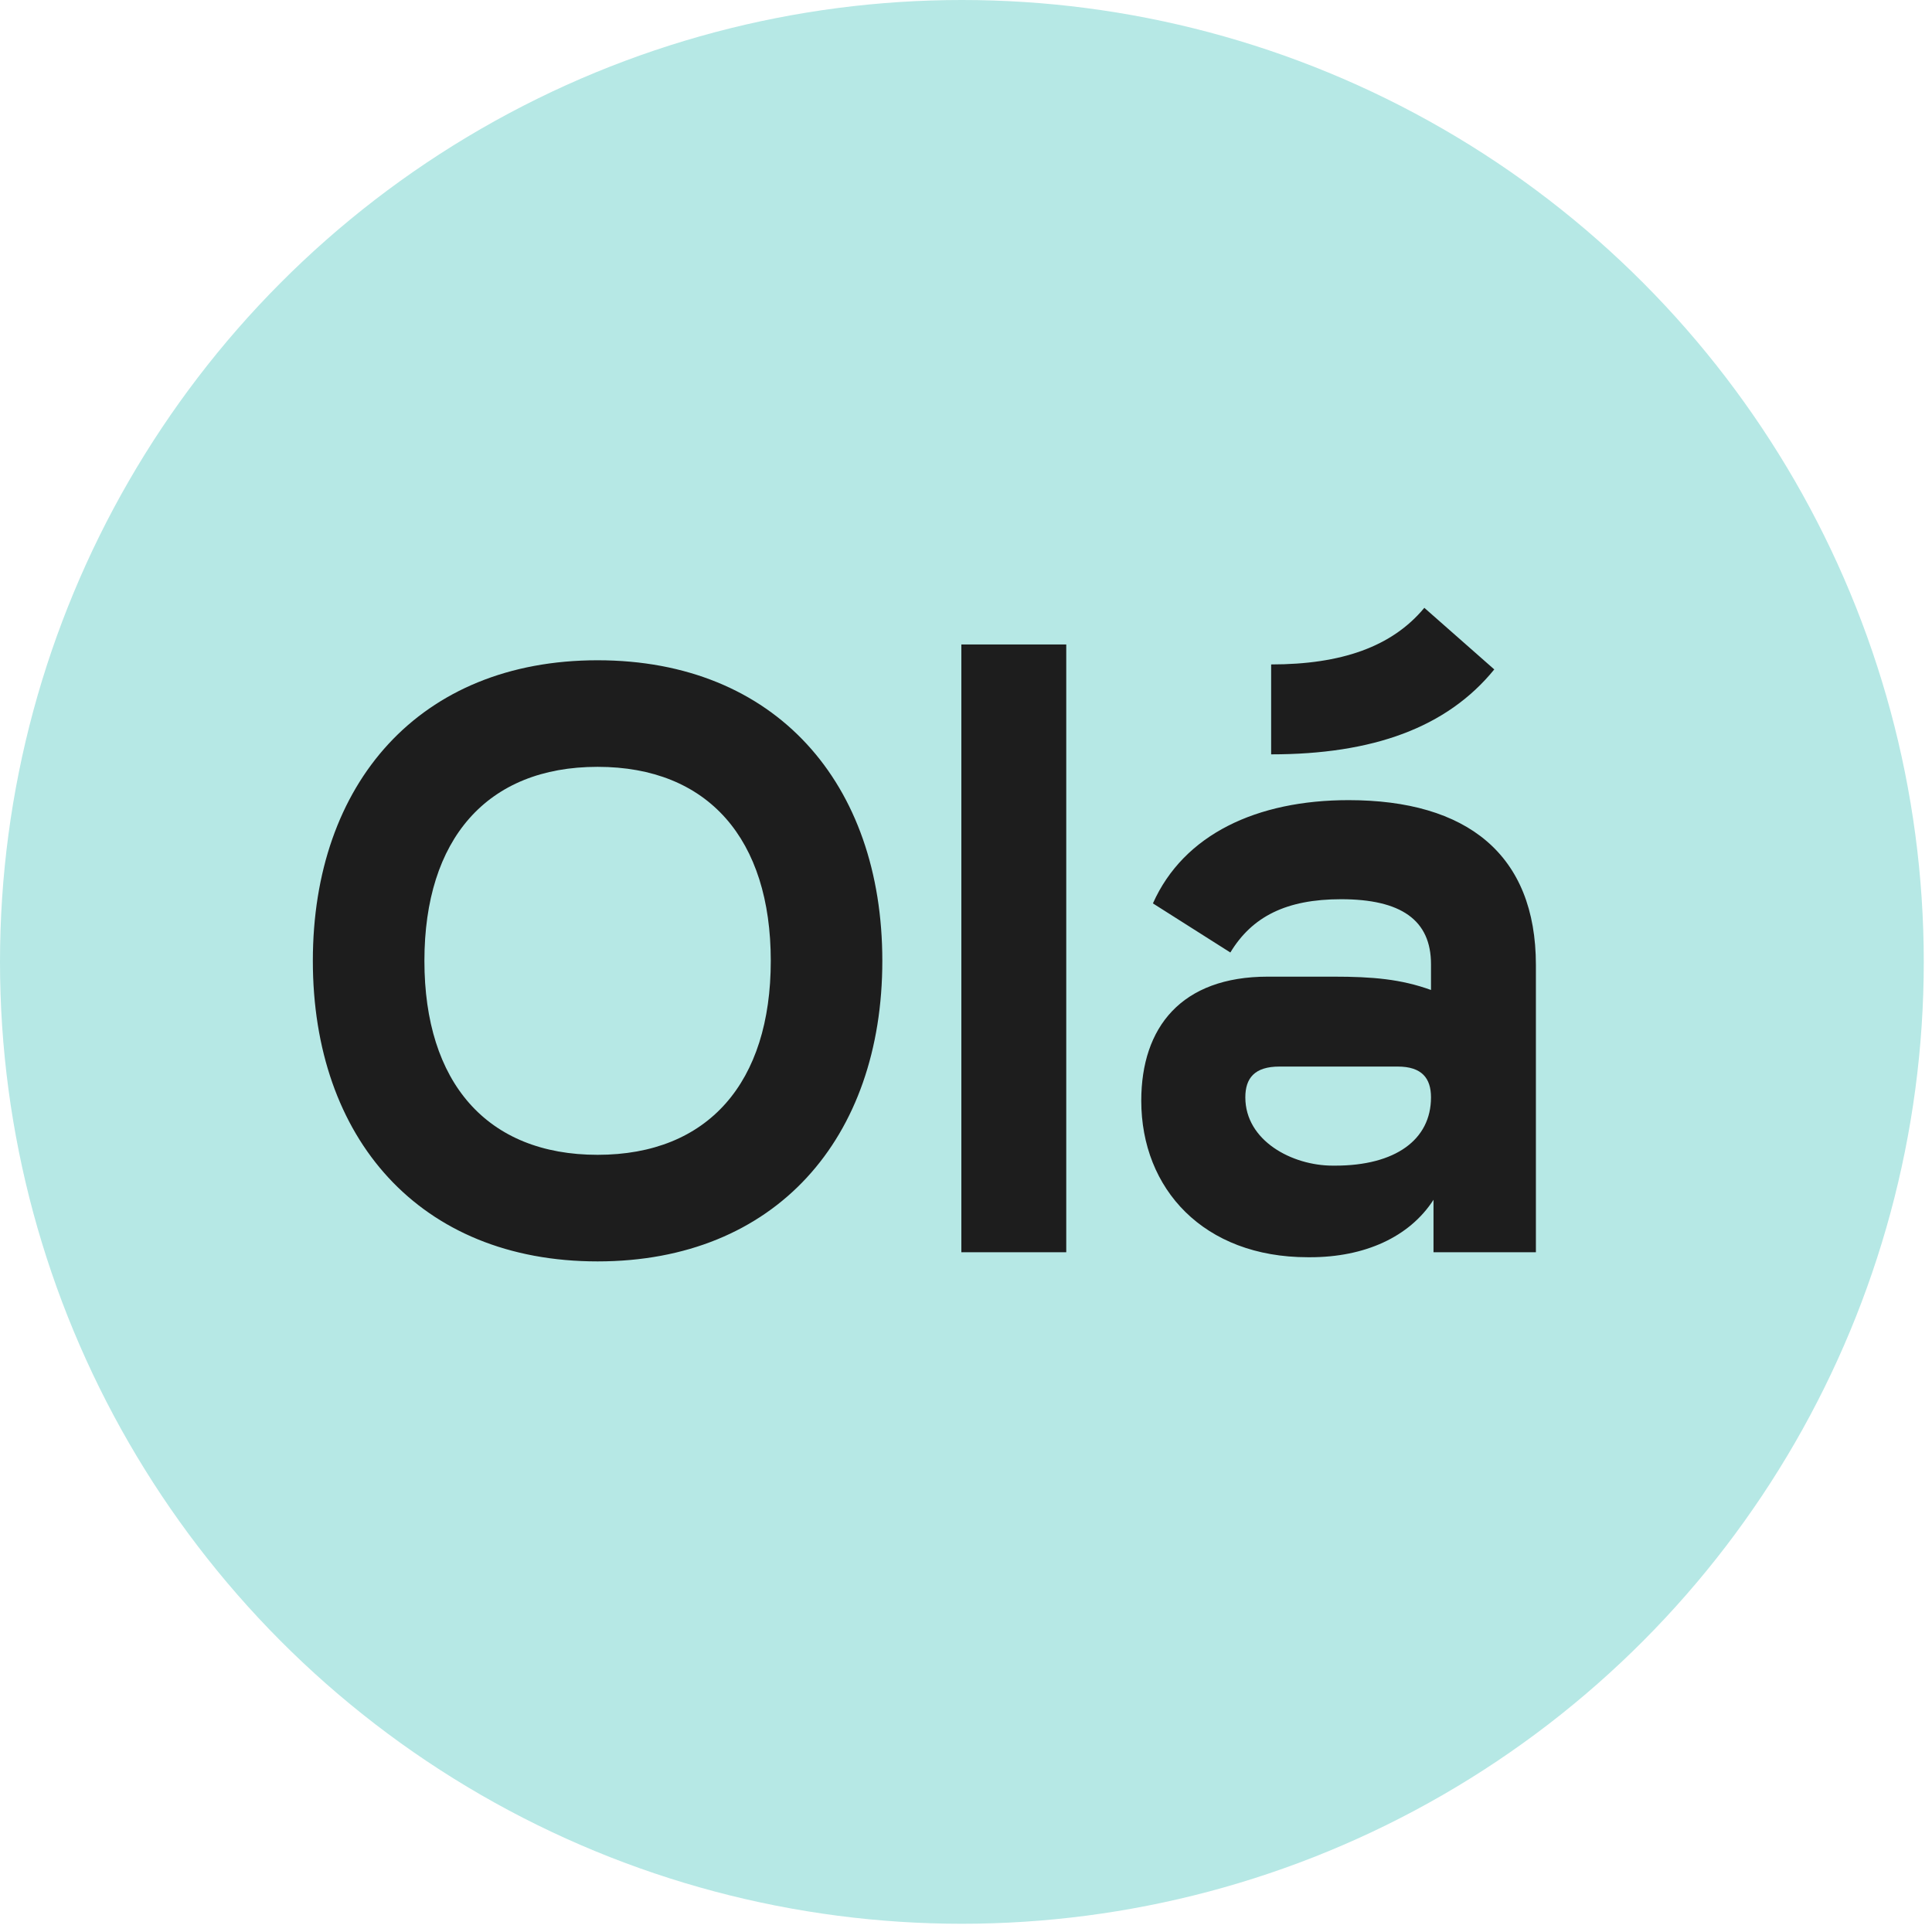
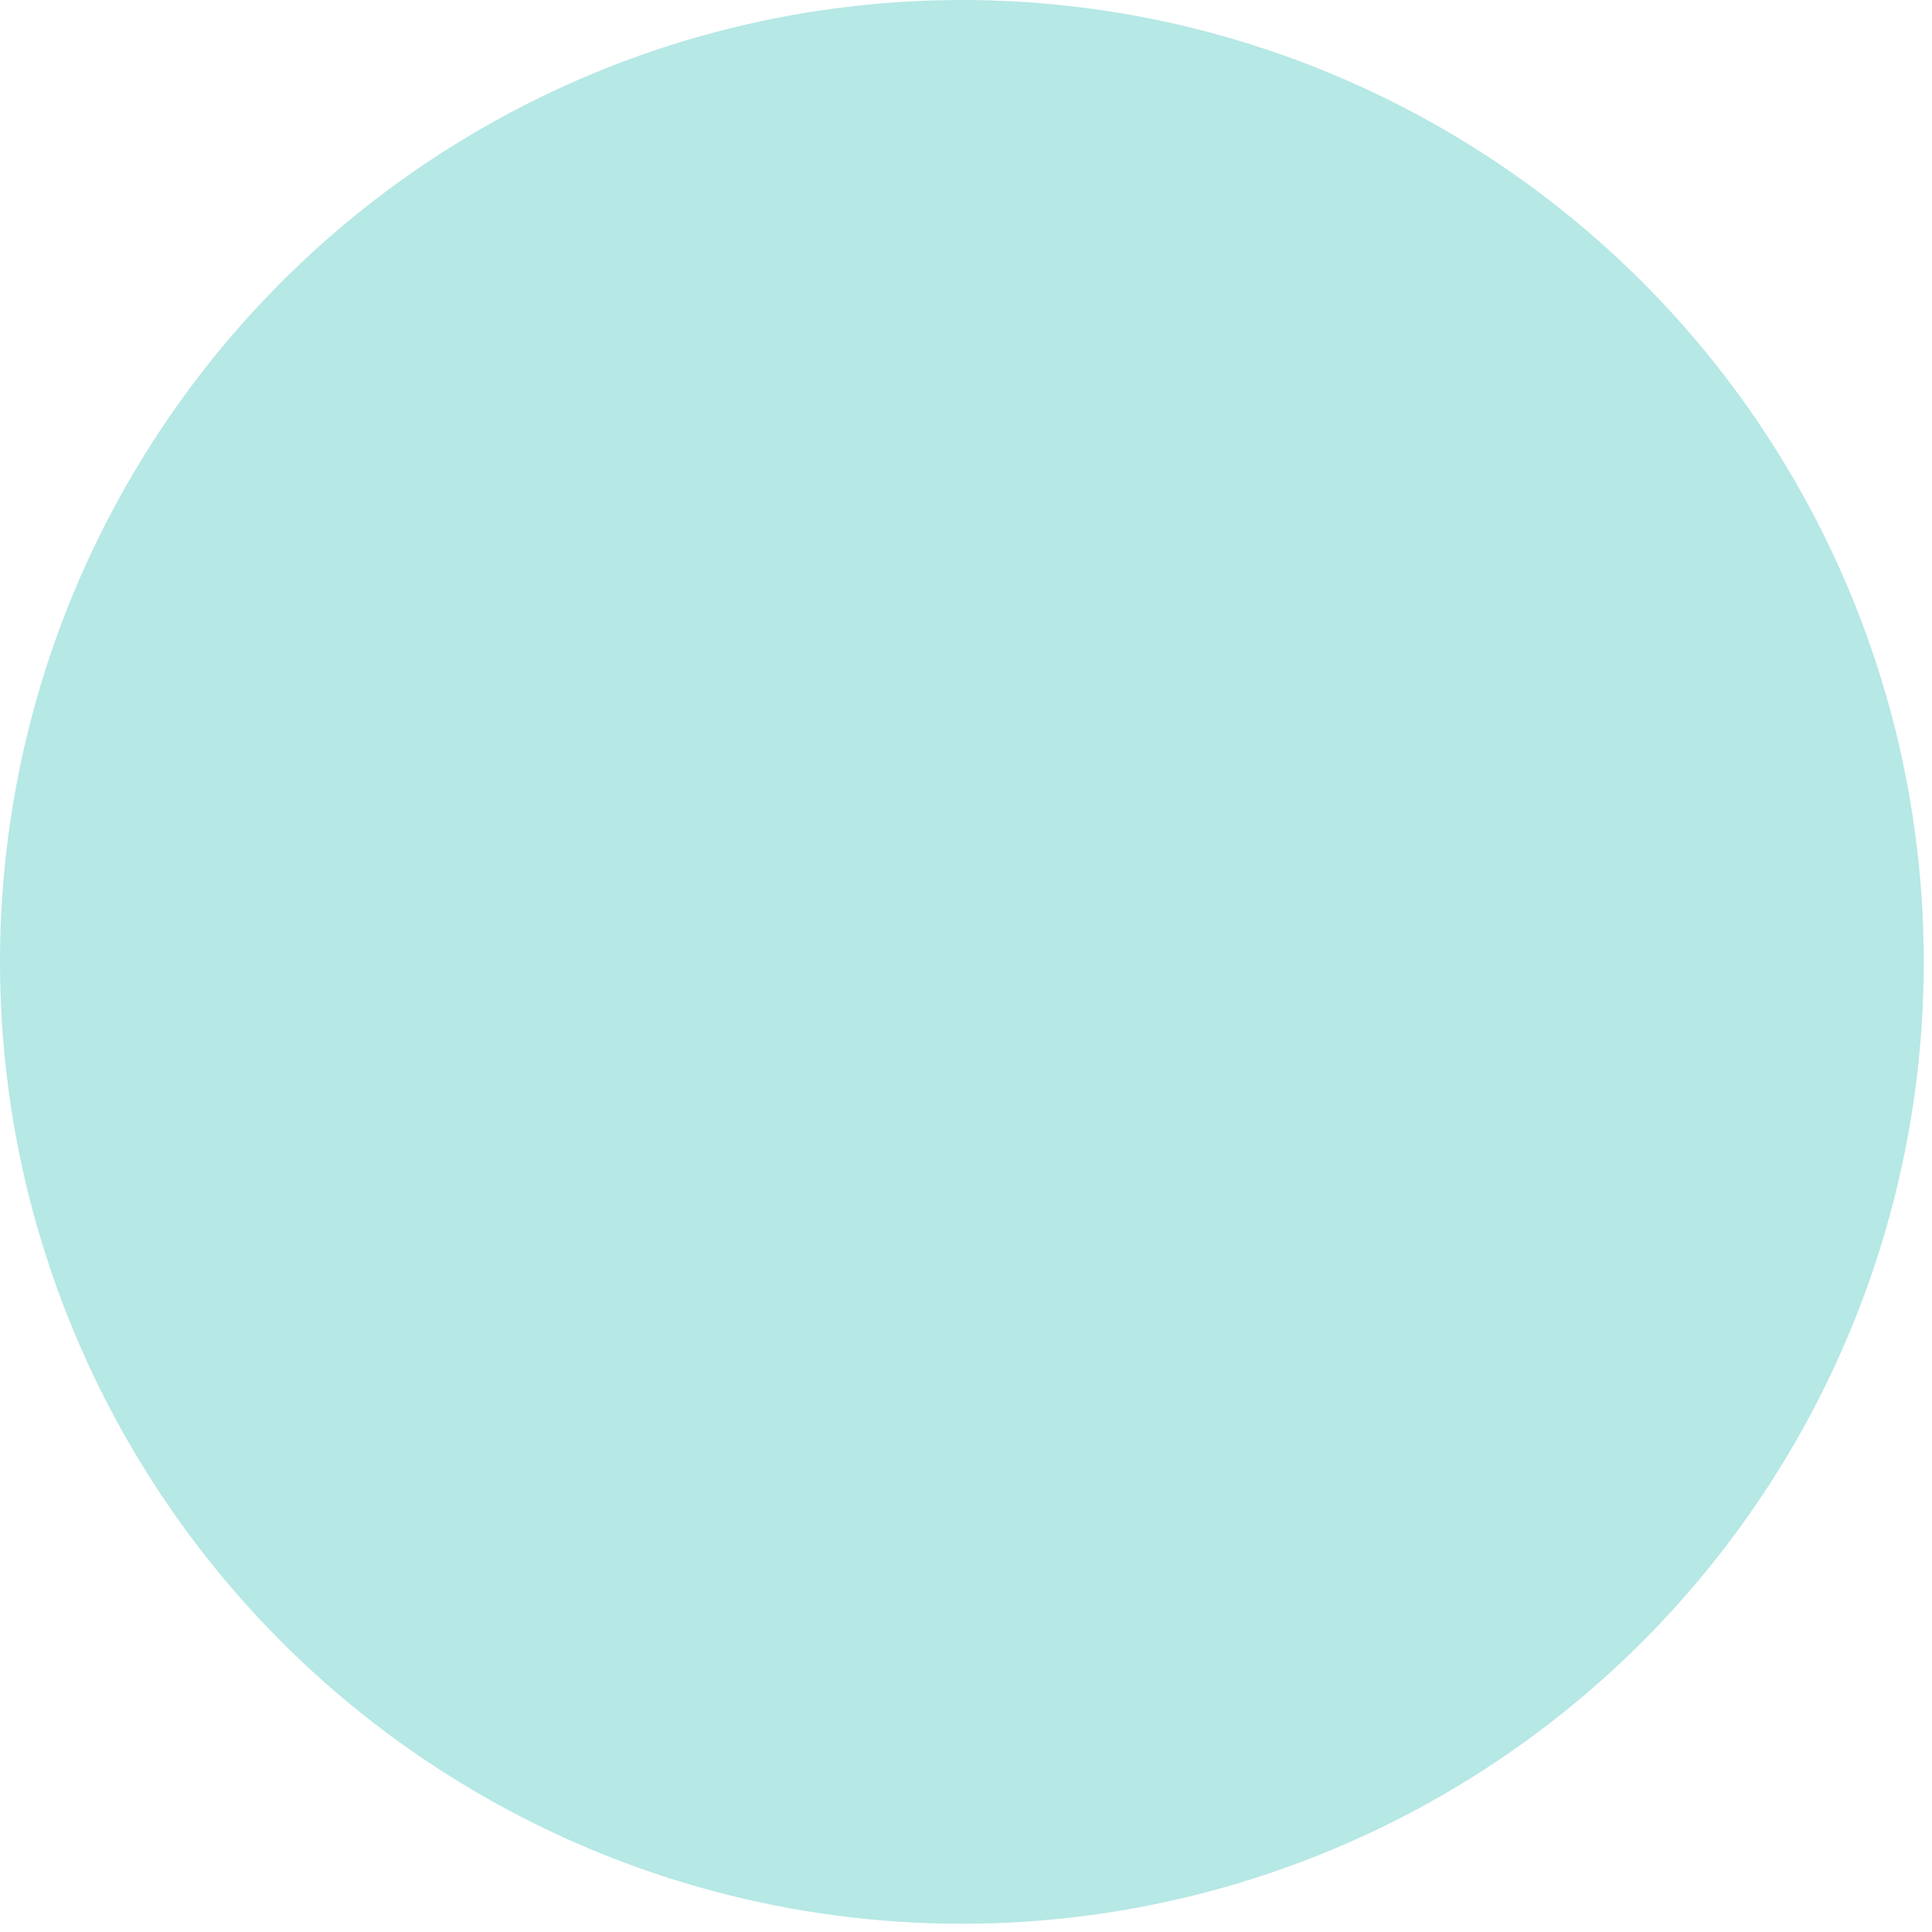
<svg xmlns="http://www.w3.org/2000/svg" width="138" height="138" viewBox="0 0 138 138" fill="none">
  <circle cx="68.706" cy="68.706" r="68.706" fill="#B6E8E5" />
-   <path d="M42.685 90.1C29.958 90.1 22.346 81.298 22.346 68.631C22.346 55.964 29.958 47.162 42.685 47.162C55.411 47.162 63.023 55.964 63.023 68.631C63.023 81.298 55.411 90.1 42.685 90.1ZM30.315 68.631C30.315 77.314 34.775 82.487 42.685 82.487C50.594 82.487 55.055 77.314 55.055 68.631C55.055 59.948 50.594 54.774 42.685 54.774C34.775 54.774 30.315 59.948 30.315 68.631ZM68.668 89.445V46.032H76.161V89.445H68.668ZM93.413 89.802C85.979 89.802 81.519 84.926 81.519 78.622C81.519 73.388 84.373 69.761 90.558 69.761H95.256C98.051 69.761 100.073 69.939 102.214 70.712V68.869C102.214 65.717 100.073 64.23 95.791 64.23C91.866 64.23 89.428 65.479 87.882 68.036L82.351 64.528C84.552 59.592 89.785 57.153 96.327 57.153C104.771 57.153 109.707 61.019 109.707 68.928V89.445H102.393V85.699C100.668 88.375 97.457 89.802 93.591 89.802H93.413ZM88.952 78.384C88.952 81.476 92.283 83.26 95.197 83.26H95.375C99.657 83.26 102.214 81.417 102.214 78.384C102.214 77.016 101.56 76.183 99.835 76.183H91.391C89.606 76.183 88.952 77.016 88.952 78.384ZM90.796 53.882V47.46C95.791 47.46 99.419 46.211 101.738 43.416L106.734 47.816C103.344 51.979 98.051 53.882 90.796 53.882Z" fill="#1D1D1D" />
</svg>